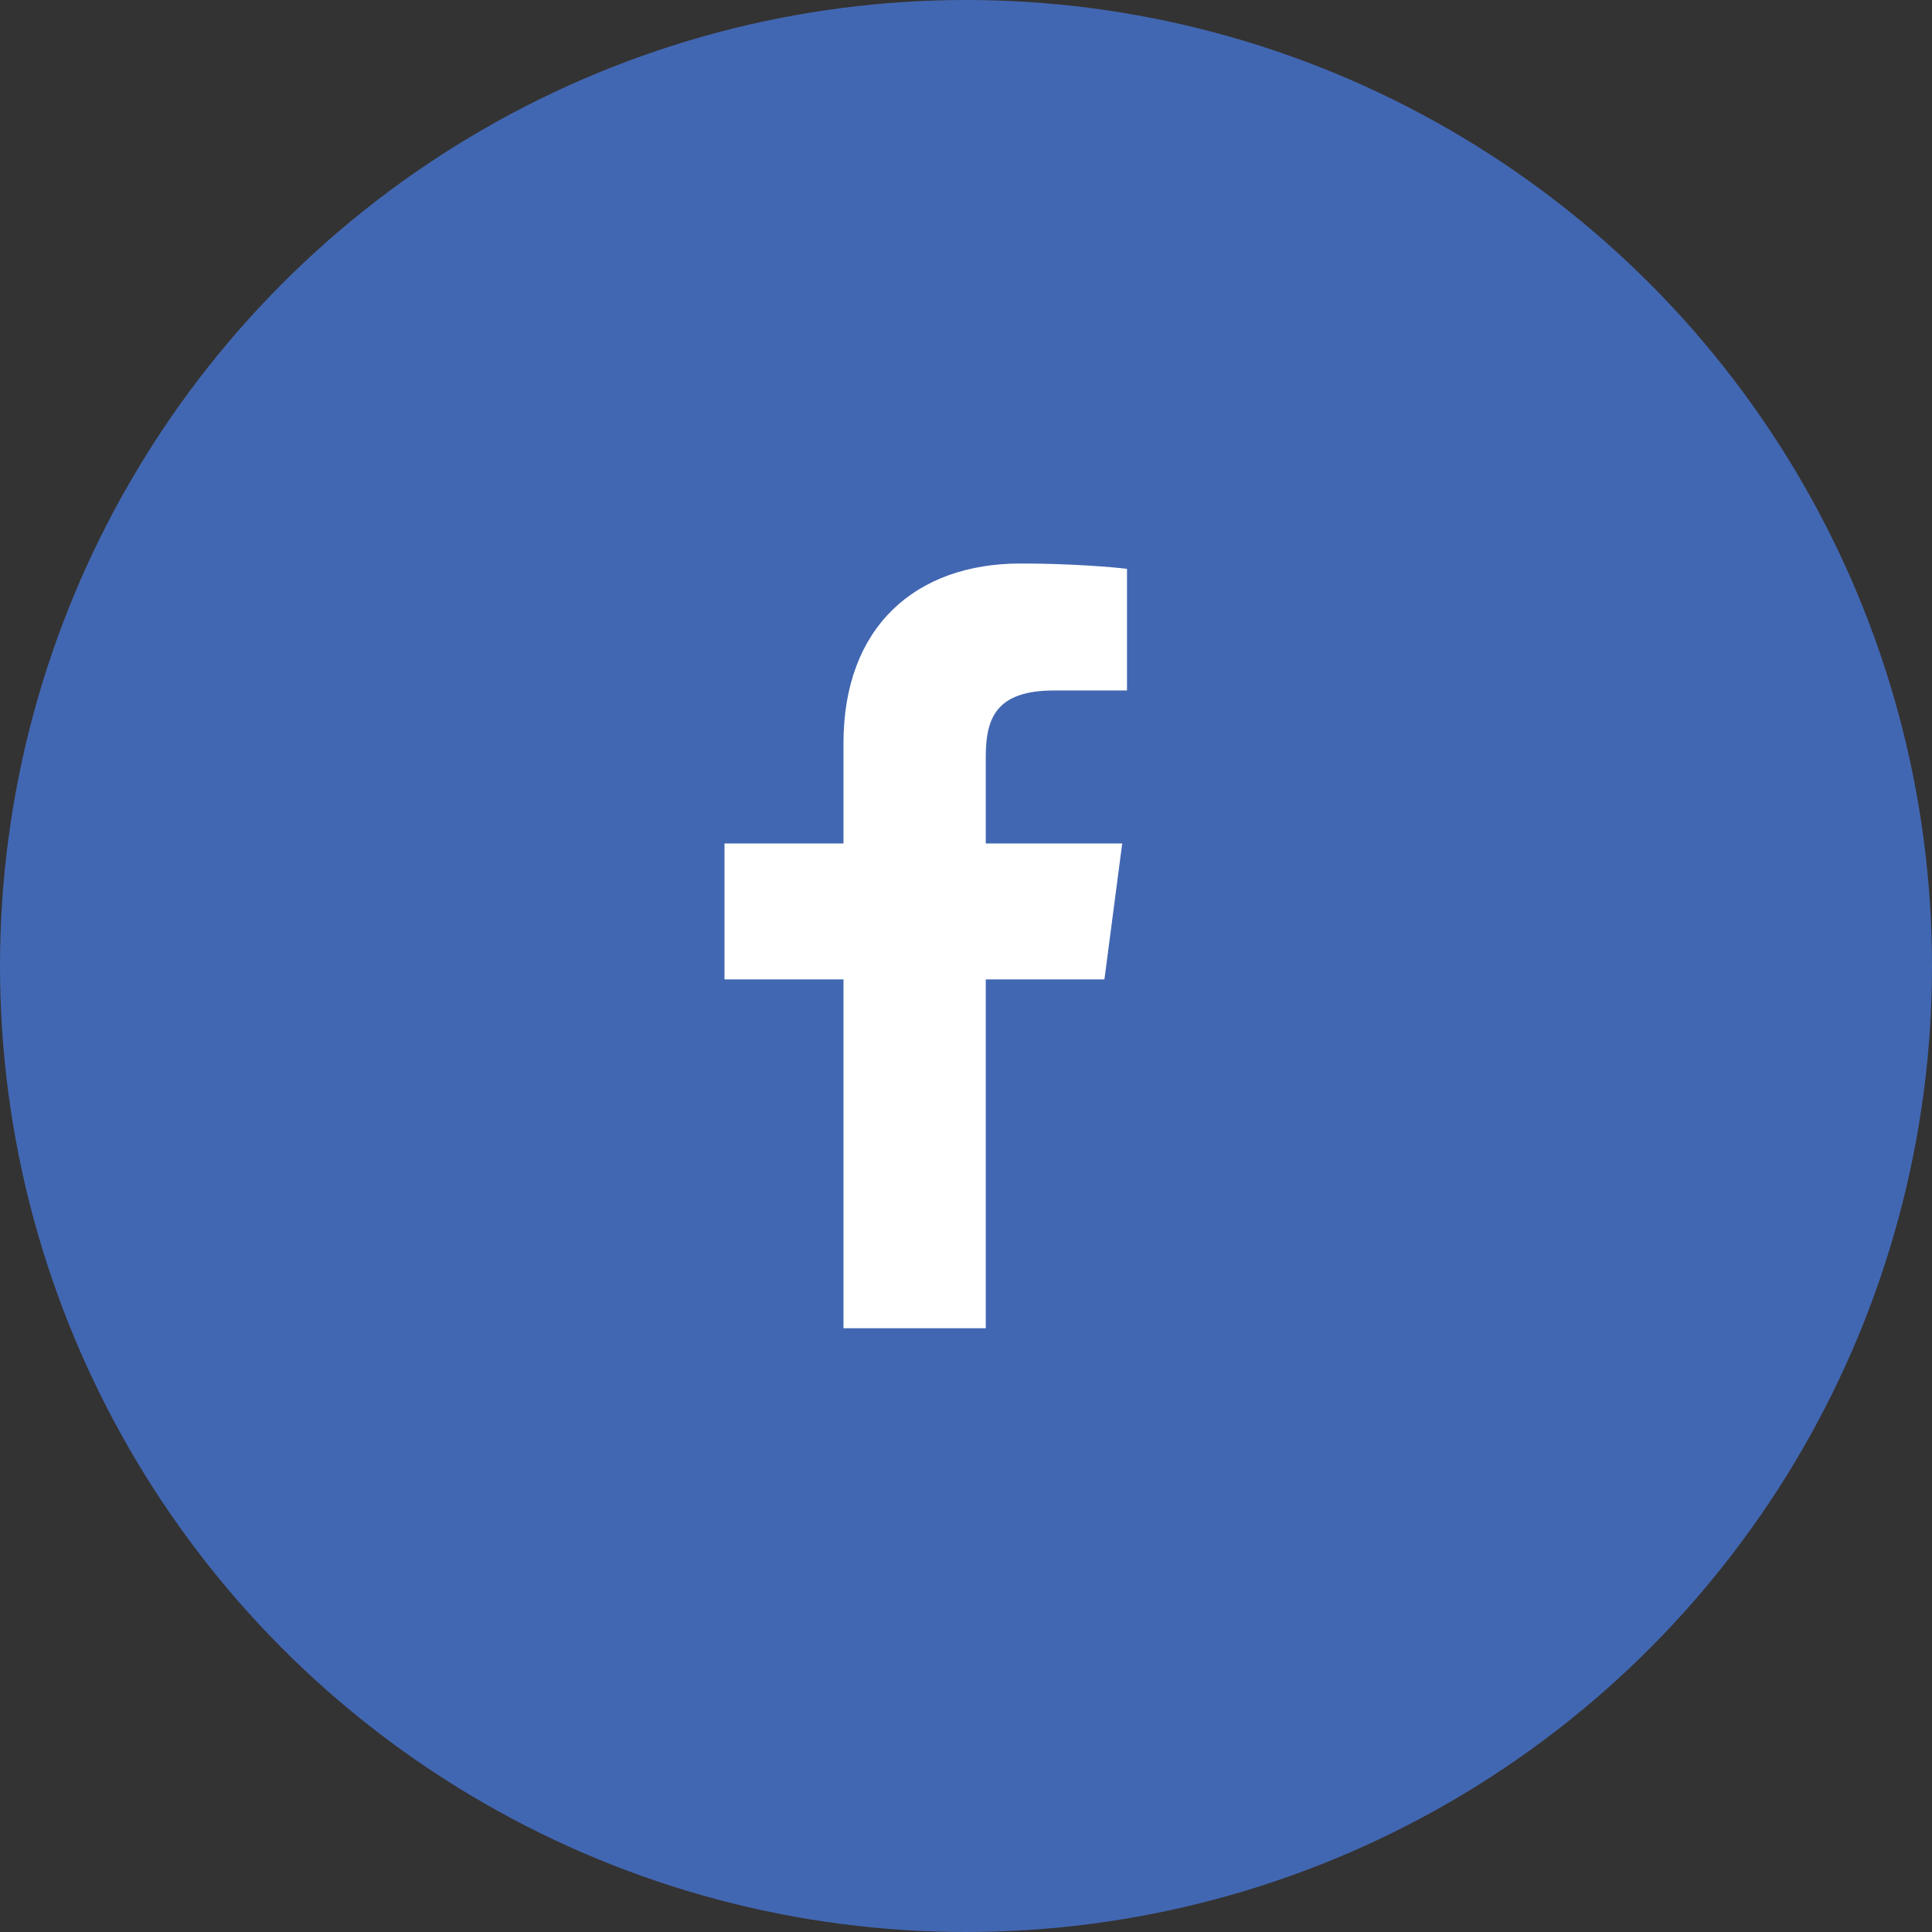
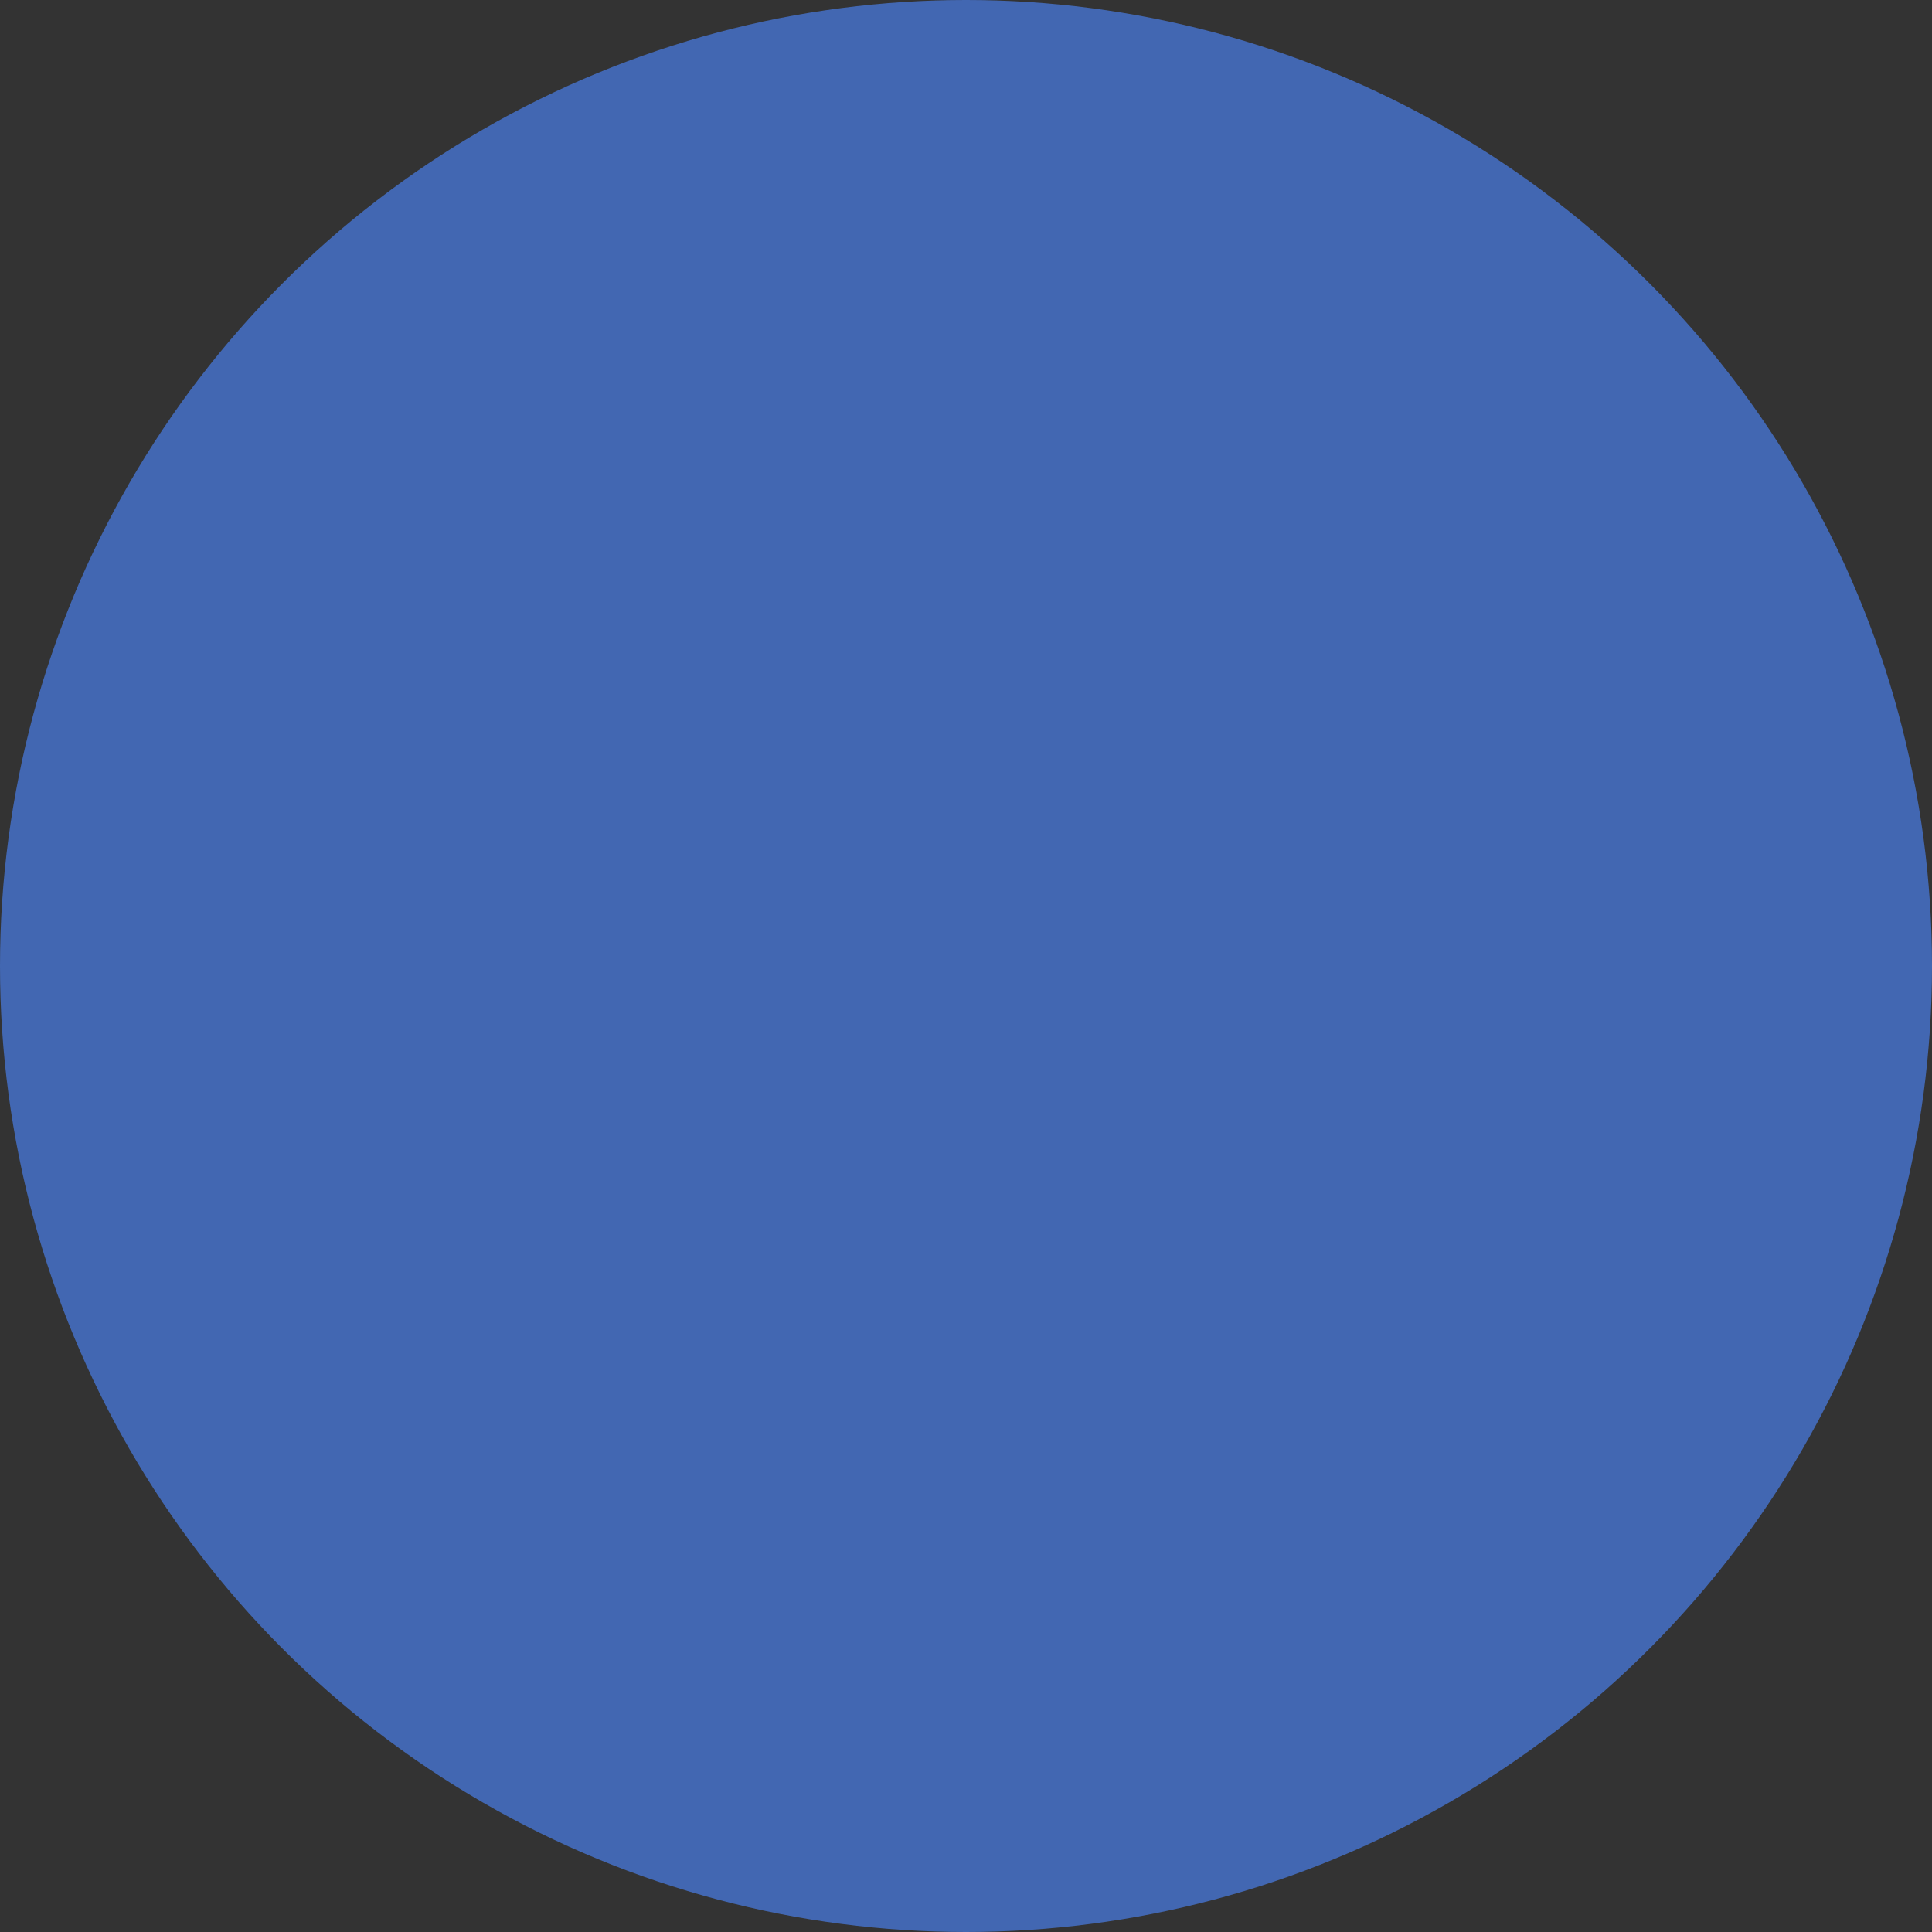
<svg xmlns="http://www.w3.org/2000/svg" width="48" height="48" viewBox="0 0 48 48" fill="none">
  <rect x="0" y="0" width="48" height="48" fill="#333333" stroke="none" />
  <circle cx="24" cy="24" r="24" fill="#4267B2" />
-   <path d="M24.491 33V24.333H27.439L27.881 20.956H24.491V18.799C24.491 17.821 24.766 17.155 26.187 17.155L28 17.154V14.133C27.686 14.092 26.61 14 25.359 14C22.745 14 20.956 15.574 20.956 18.465V20.956H18V24.333H20.956V33L24.491 33Z" fill="white" />
</svg>